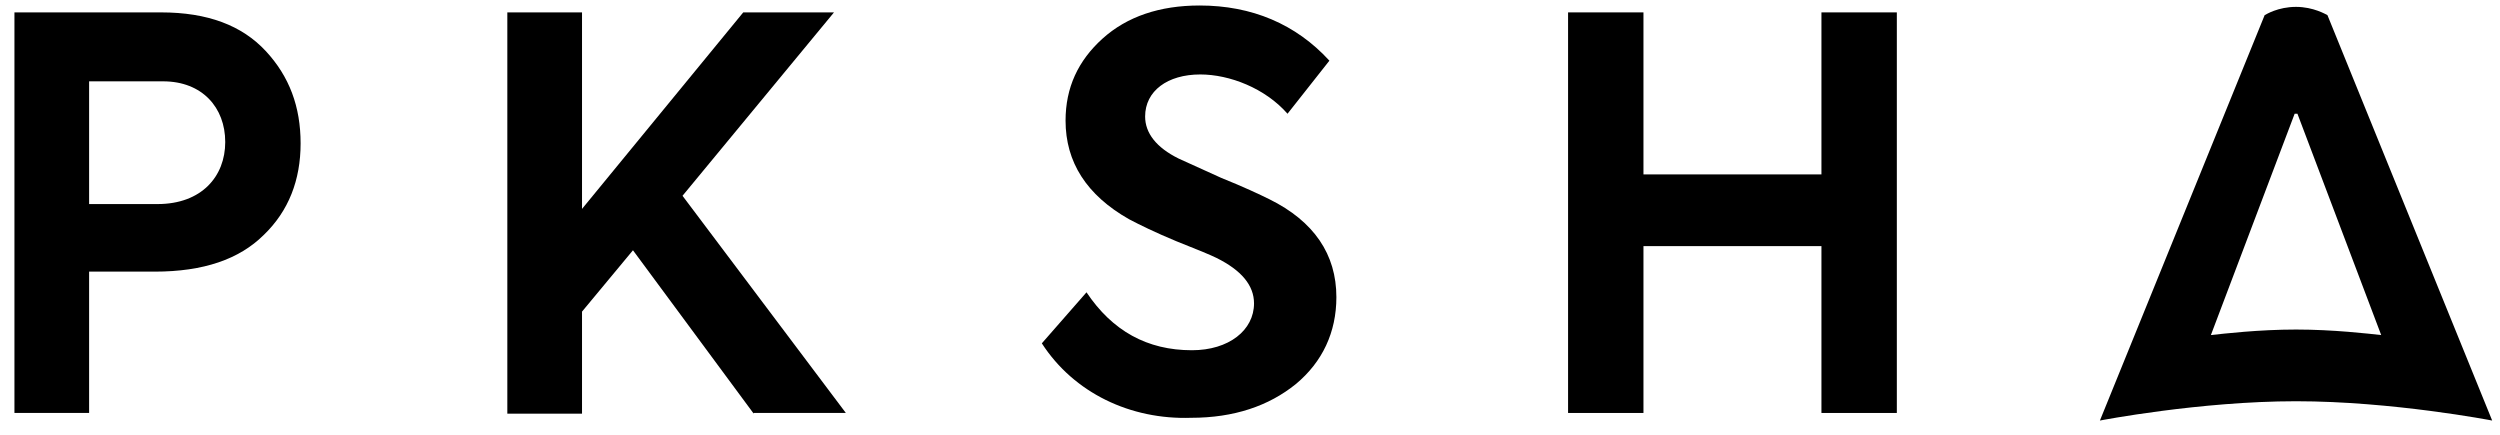
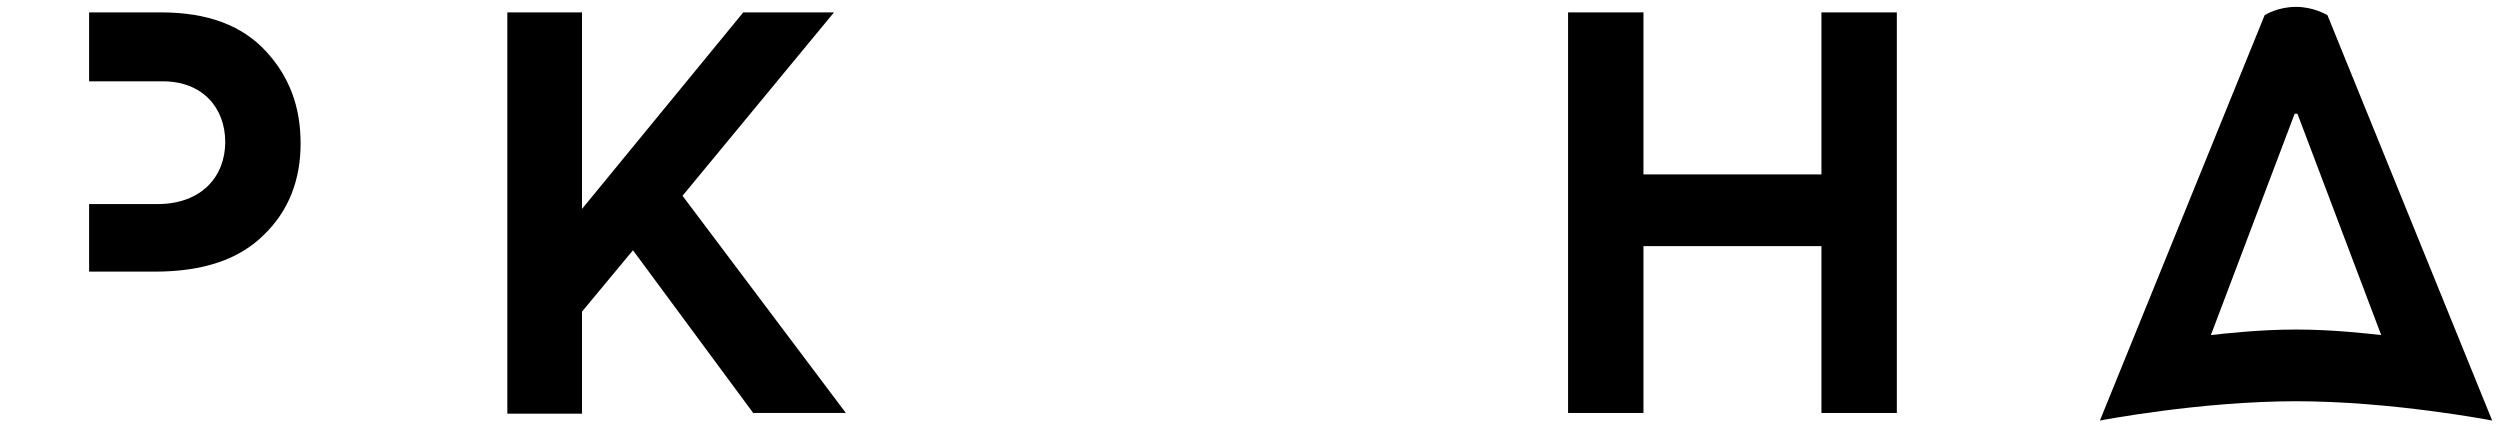
<svg xmlns="http://www.w3.org/2000/svg" width="161" height="28" viewBox="0 0 161 28" fill="none">
  <g clip-path="url(#clip0_216_114)">
    <path d="M149.888 0.976C149.798 0.931 148.989 0.443 147.865 0.443C146.697 0.443 145.933 0.931 145.843 0.976L135.234 27.083C135.234 27.083 141.662 25.84 147.865 25.84C154.069 25.84 160.496 27.083 160.496 27.083L149.888 0.976ZM142.381 21.578L147.775 7.325H147.955L153.349 21.578C152.54 21.489 150.248 21.222 147.865 21.222C145.483 21.222 143.191 21.489 142.381 21.578Z" fill="black" />
-     <path d="M10.369 0.798C13.381 0.798 15.584 1.642 17.112 3.285C18.64 4.928 19.359 6.881 19.359 9.234C19.359 11.588 18.595 13.586 16.977 15.14C15.404 16.694 13.111 17.493 9.965 17.493H5.739V26.595H0.93V0.798H10.369ZM10.145 13.142C12.976 13.142 14.505 11.366 14.505 9.146C14.505 6.926 13.021 5.238 10.504 5.238H5.739V13.142H10.145Z" fill="black" />
+     <path d="M10.369 0.798C13.381 0.798 15.584 1.642 17.112 3.285C18.64 4.928 19.359 6.881 19.359 9.234C19.359 11.588 18.595 13.586 16.977 15.14C15.404 16.694 13.111 17.493 9.965 17.493H5.739V26.595V0.798H10.369ZM10.145 13.142C12.976 13.142 14.505 11.366 14.505 9.146C14.505 6.926 13.021 5.238 10.504 5.238H5.739V13.142H10.145Z" fill="black" />
    <path d="M48.539 26.64L40.763 16.117L37.482 20.068V26.64H32.672V0.798H37.482V13.453L47.865 0.798H53.709L43.954 12.609L54.473 26.595H48.539V26.64Z" fill="black" />
-     <path d="M67.094 22.111L69.971 18.825C71.634 21.312 73.881 22.555 76.758 22.555C79.14 22.555 80.759 21.267 80.759 19.536C80.759 18.381 79.95 17.404 78.331 16.605C77.972 16.427 77.118 16.072 75.769 15.54C74.376 14.962 73.387 14.474 72.713 14.119C69.971 12.565 68.622 10.433 68.622 7.769C68.622 5.638 69.431 3.907 71.004 2.486C72.578 1.065 74.69 0.354 77.252 0.354C80.624 0.354 83.456 1.553 85.613 3.907L82.916 7.325C81.478 5.683 79.185 4.795 77.297 4.795C75.185 4.795 73.746 5.86 73.746 7.503C73.746 8.569 74.466 9.501 75.904 10.211L78.646 11.455C80.084 12.032 81.118 12.52 81.748 12.831C84.624 14.252 86.063 16.383 86.063 19.136C86.063 21.4 85.164 23.31 83.456 24.73C81.703 26.151 79.455 26.906 76.713 26.906C72.802 27.039 69.162 25.308 67.094 22.111Z" fill="black" />
    <path d="M100.984 26.64V0.798H105.839V11.232H117.301V0.798H122.156V26.595H117.301V15.85H105.839V26.595H100.984V26.64Z" fill="black" />
  </g>
  <defs>
    <clipPath id="clip0_216_114">
      <rect width="159.567" height="26.729" fill="white" transform="translate(0.93 0.354)" />
    </clipPath>
  </defs>
</svg>